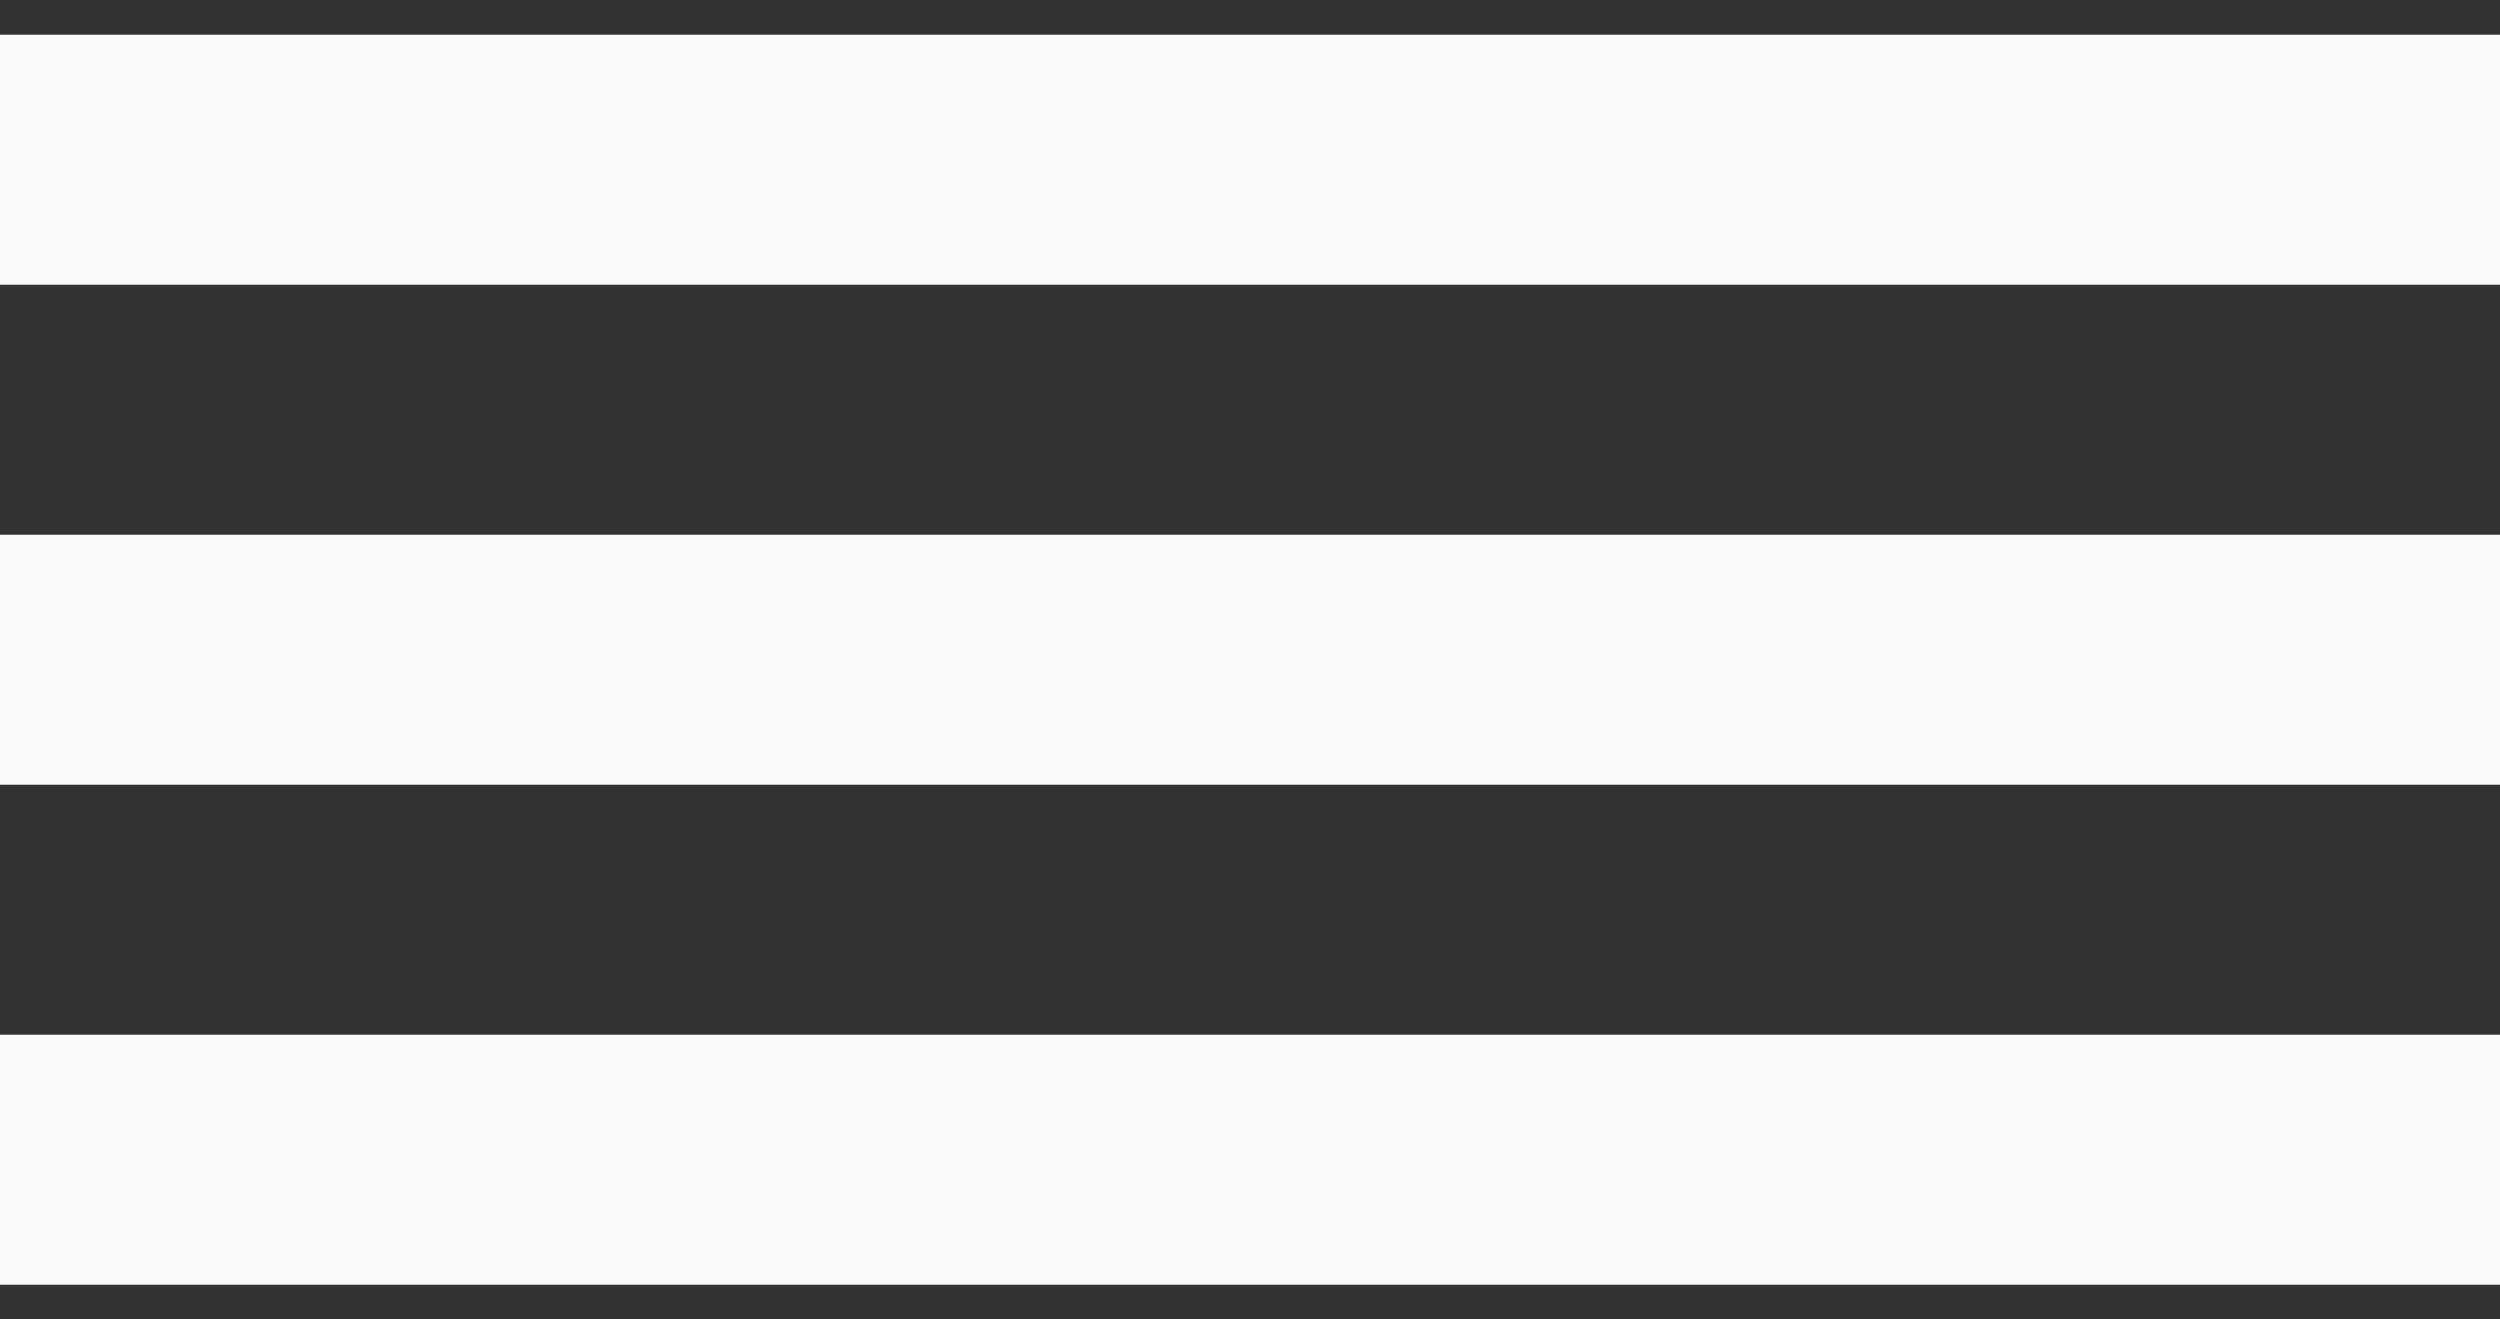
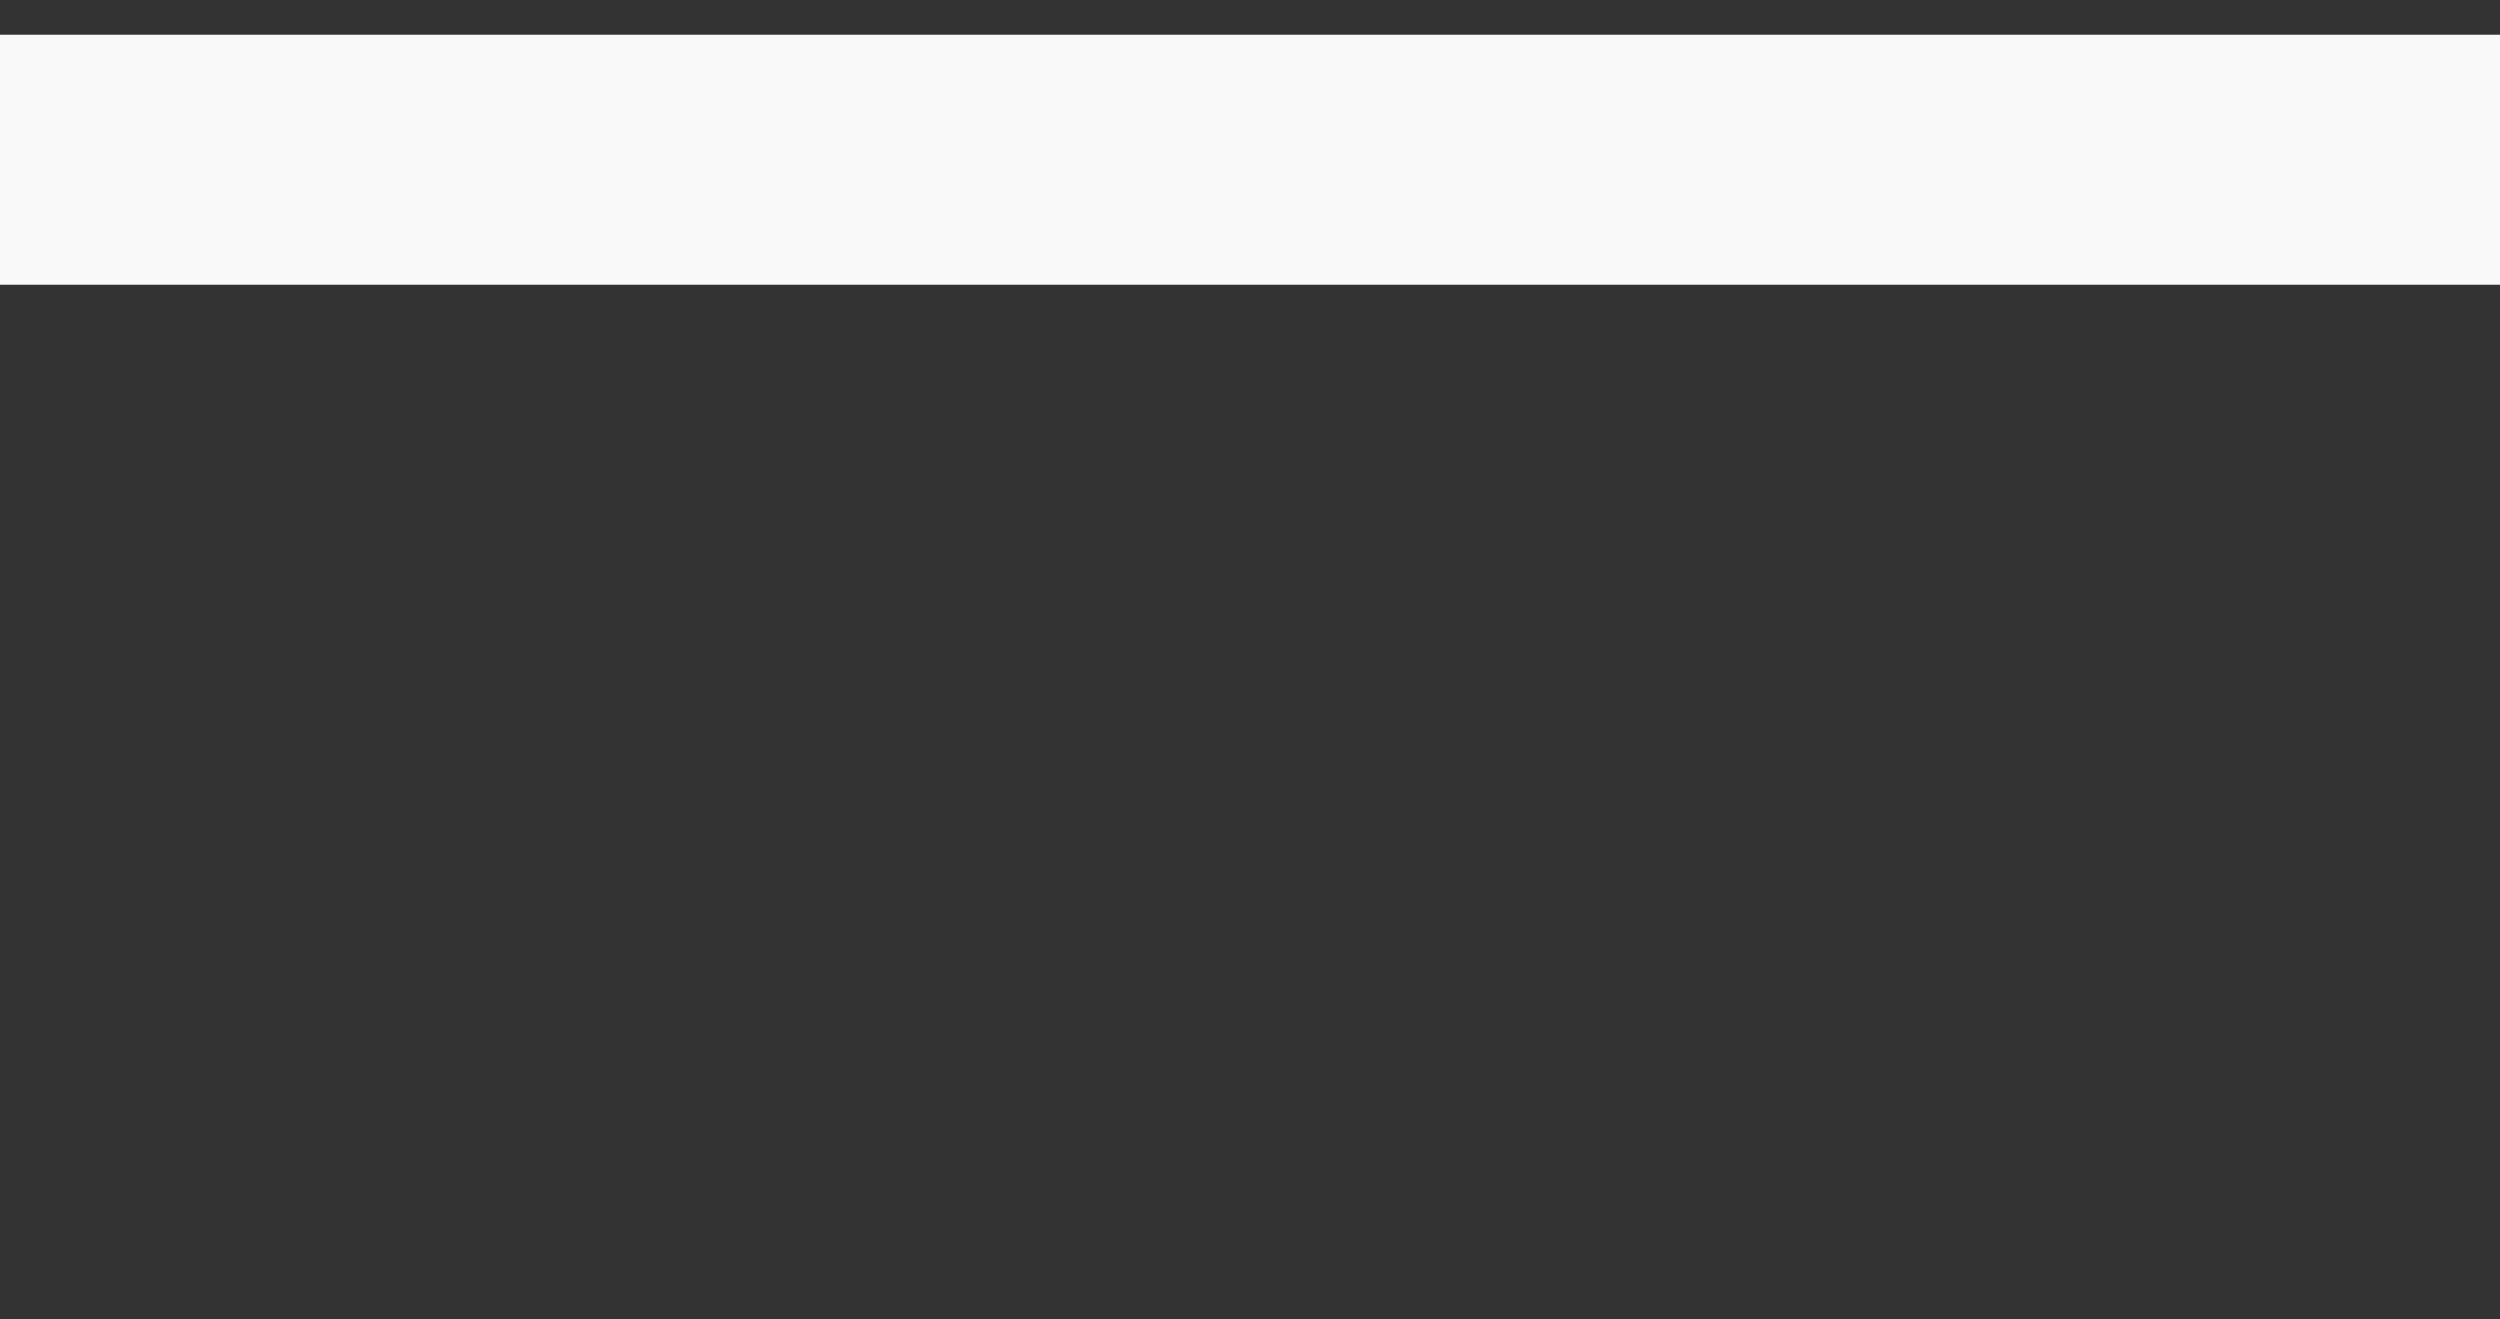
<svg xmlns="http://www.w3.org/2000/svg" width="36" height="19" viewBox="0 0 36 19" fill="none">
  <rect x="0" y="0" width="36" height="19" fill="#333333" stroke="none" />
  <path d="M0 0.5H36V4.1H0V0.5Z" fill="#F9F9F9" />
-   <path d="M0 7.7H36V11.3H0V7.7Z" fill="#F9F9F9" />
-   <path d="M0 14.9H36V18.5H0V14.9Z" fill="#F9F9F9" />
+   <path d="M0 14.9H36V18.5V14.9Z" fill="#F9F9F9" />
</svg>